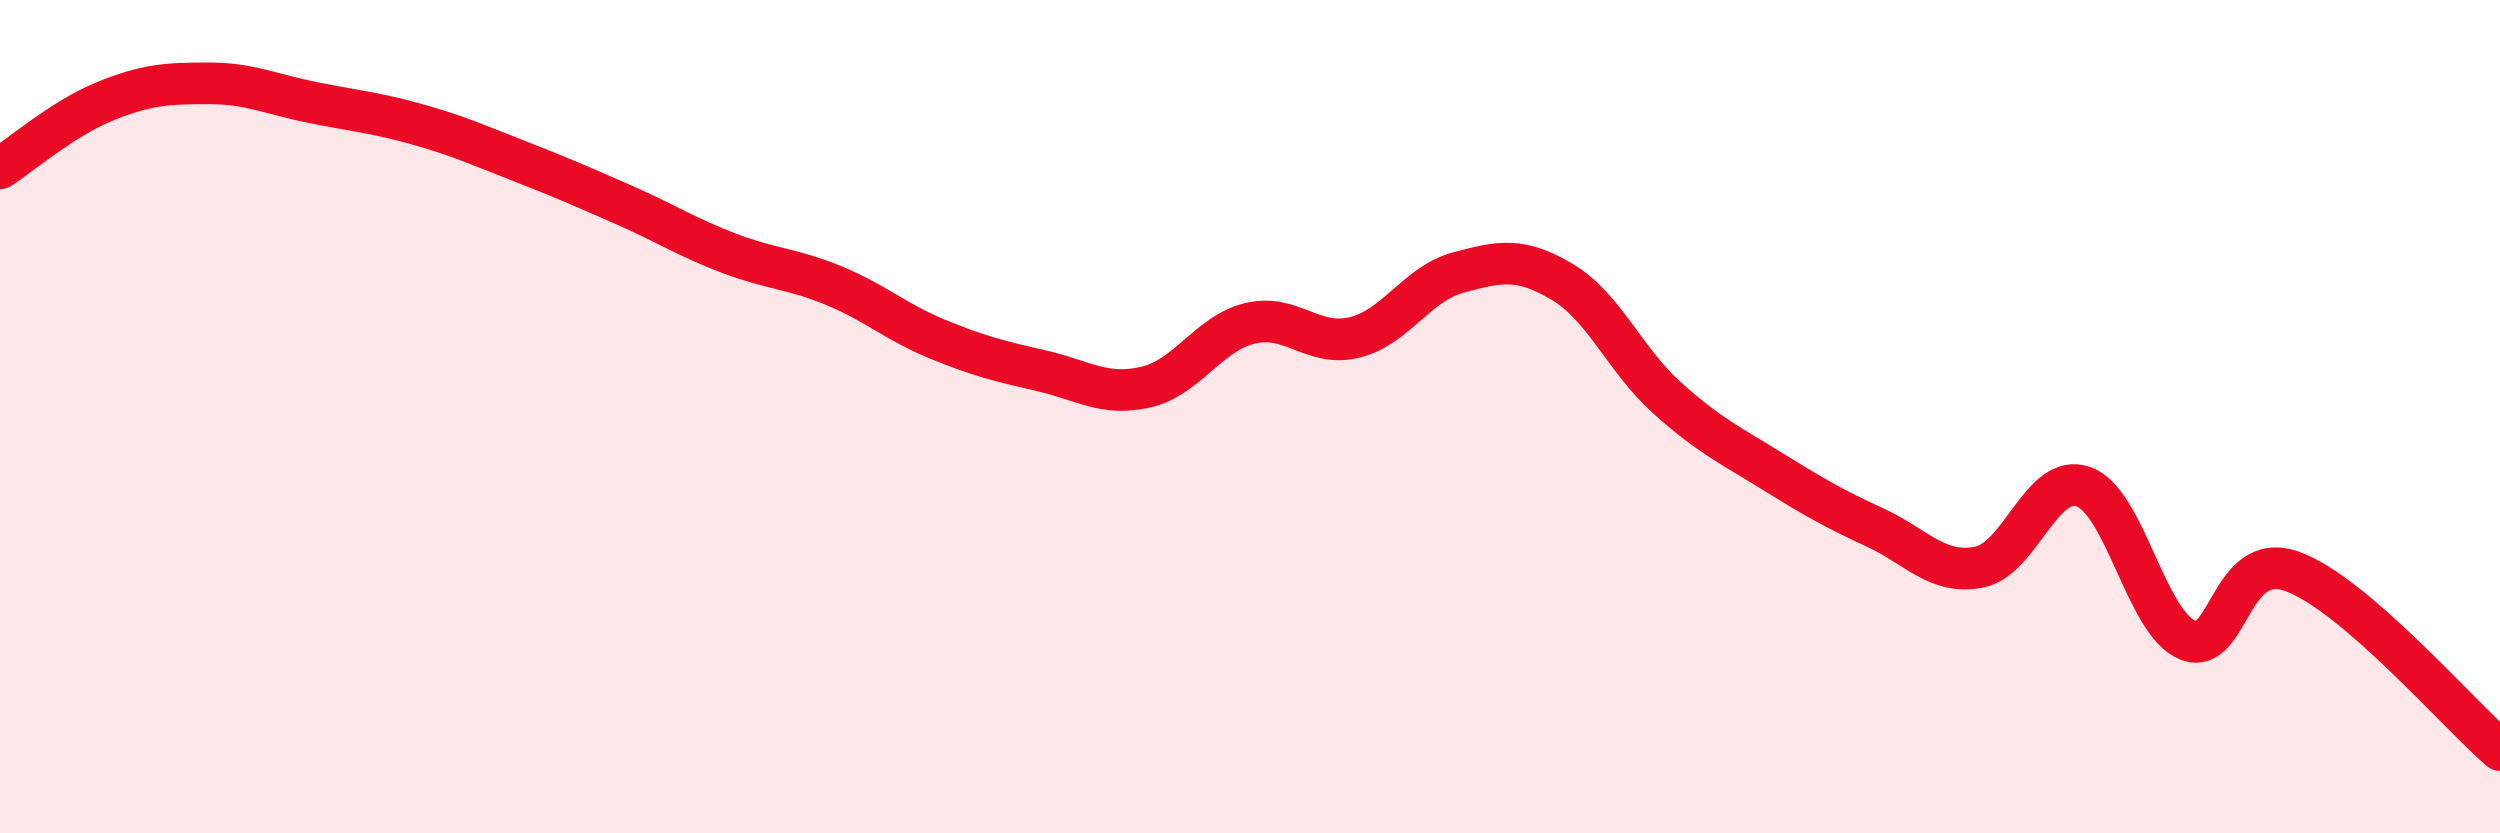
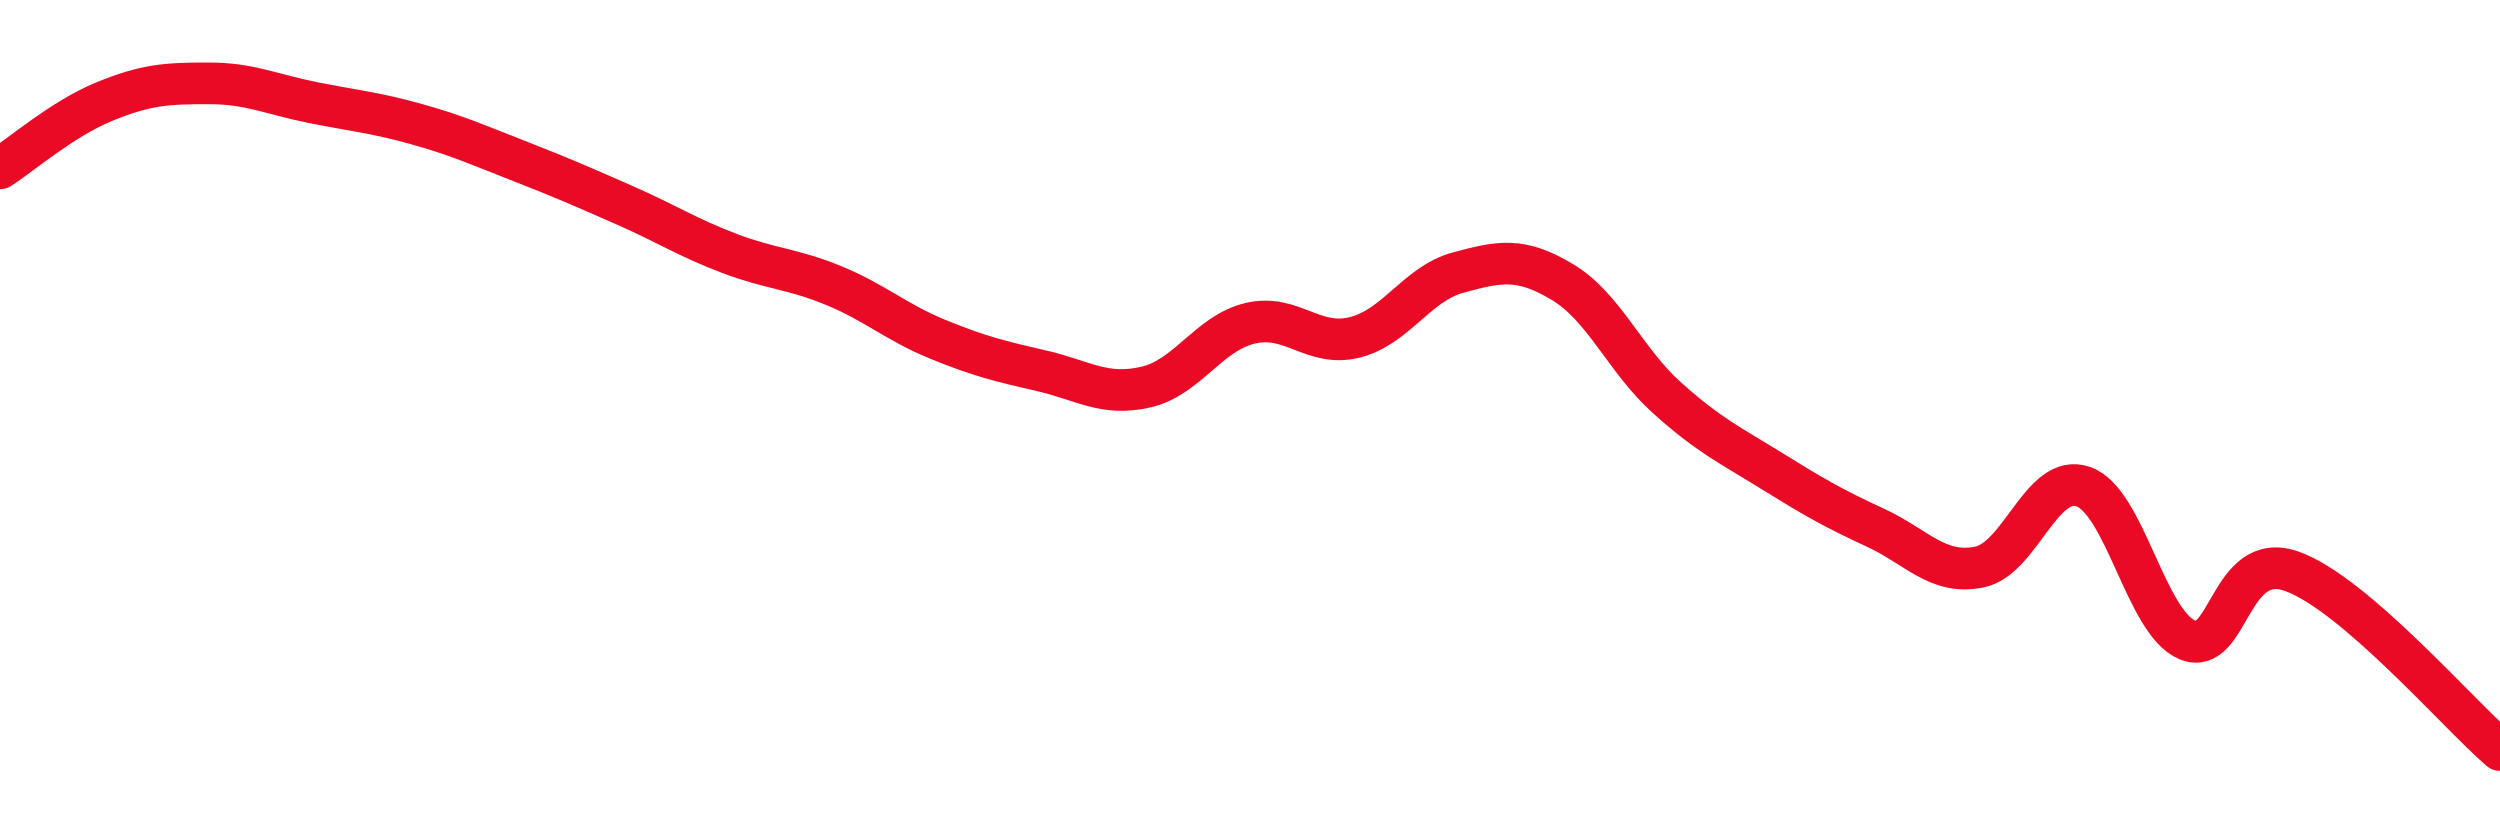
<svg xmlns="http://www.w3.org/2000/svg" width="60" height="20" viewBox="0 0 60 20">
-   <path d="M 0,4.04 C 0.5,3.72 1.5,2.85 2.5,2.44 C 3.5,2.03 4,2 5,2 C 6,2 6.5,2.26 7.5,2.46 C 8.5,2.66 9,2.7 10,2.98 C 11,3.26 11.5,3.49 12.5,3.88 C 13.5,4.27 14,4.49 15,4.93 C 16,5.37 16.5,5.7 17.5,6.08 C 18.5,6.46 19,6.44 20,6.85 C 21,7.26 21.5,7.73 22.5,8.14 C 23.5,8.55 24,8.67 25,8.9 C 26,9.13 26.5,9.52 27.5,9.29 C 28.5,9.06 29,8 30,7.76 C 31,7.52 31.5,8.34 32.5,8.1 C 33.5,7.86 34,6.81 35,6.54 C 36,6.27 36.5,6.17 37.5,6.77 C 38.5,7.37 39,8.64 40,9.54 C 41,10.44 41.5,10.67 42.5,11.29 C 43.5,11.91 44,12.2 45,12.66 C 46,13.12 46.5,13.81 47.5,13.61 C 48.5,13.41 49,11.33 50,11.68 C 51,12.03 51.5,14.95 52.5,15.36 C 53.5,15.77 53.5,13.18 55,13.71 C 56.5,14.24 59,17.14 60,18L60 20L0 20Z" fill="#EB0A25" opacity="0.1" stroke-linecap="round" stroke-linejoin="round" />
  <path d="M 0,4.04 C 0.5,3.72 1.5,2.85 2.5,2.44 C 3.5,2.03 4,2 5,2 C 6,2 6.5,2.26 7.5,2.46 C 8.5,2.66 9,2.7 10,2.98 C 11,3.26 11.5,3.49 12.5,3.88 C 13.5,4.27 14,4.49 15,4.93 C 16,5.37 16.5,5.7 17.5,6.08 C 18.5,6.46 19,6.44 20,6.85 C 21,7.26 21.5,7.73 22.5,8.14 C 23.5,8.55 24,8.67 25,8.9 C 26,9.13 26.5,9.52 27.5,9.29 C 28.5,9.06 29,8 30,7.76 C 31,7.52 31.5,8.34 32.5,8.1 C 33.5,7.86 34,6.81 35,6.54 C 36,6.27 36.5,6.17 37.5,6.77 C 38.5,7.37 39,8.64 40,9.54 C 41,10.44 41.5,10.67 42.5,11.29 C 43.5,11.91 44,12.2 45,12.66 C 46,13.12 46.5,13.81 47.5,13.61 C 48.5,13.41 49,11.33 50,11.68 C 51,12.03 51.5,14.95 52.5,15.36 C 53.5,15.77 53.5,13.18 55,13.71 C 56.5,14.24 59,17.14 60,18" stroke="#EB0A25" stroke-width="1" fill="none" stroke-linecap="round" stroke-linejoin="round" />
</svg>